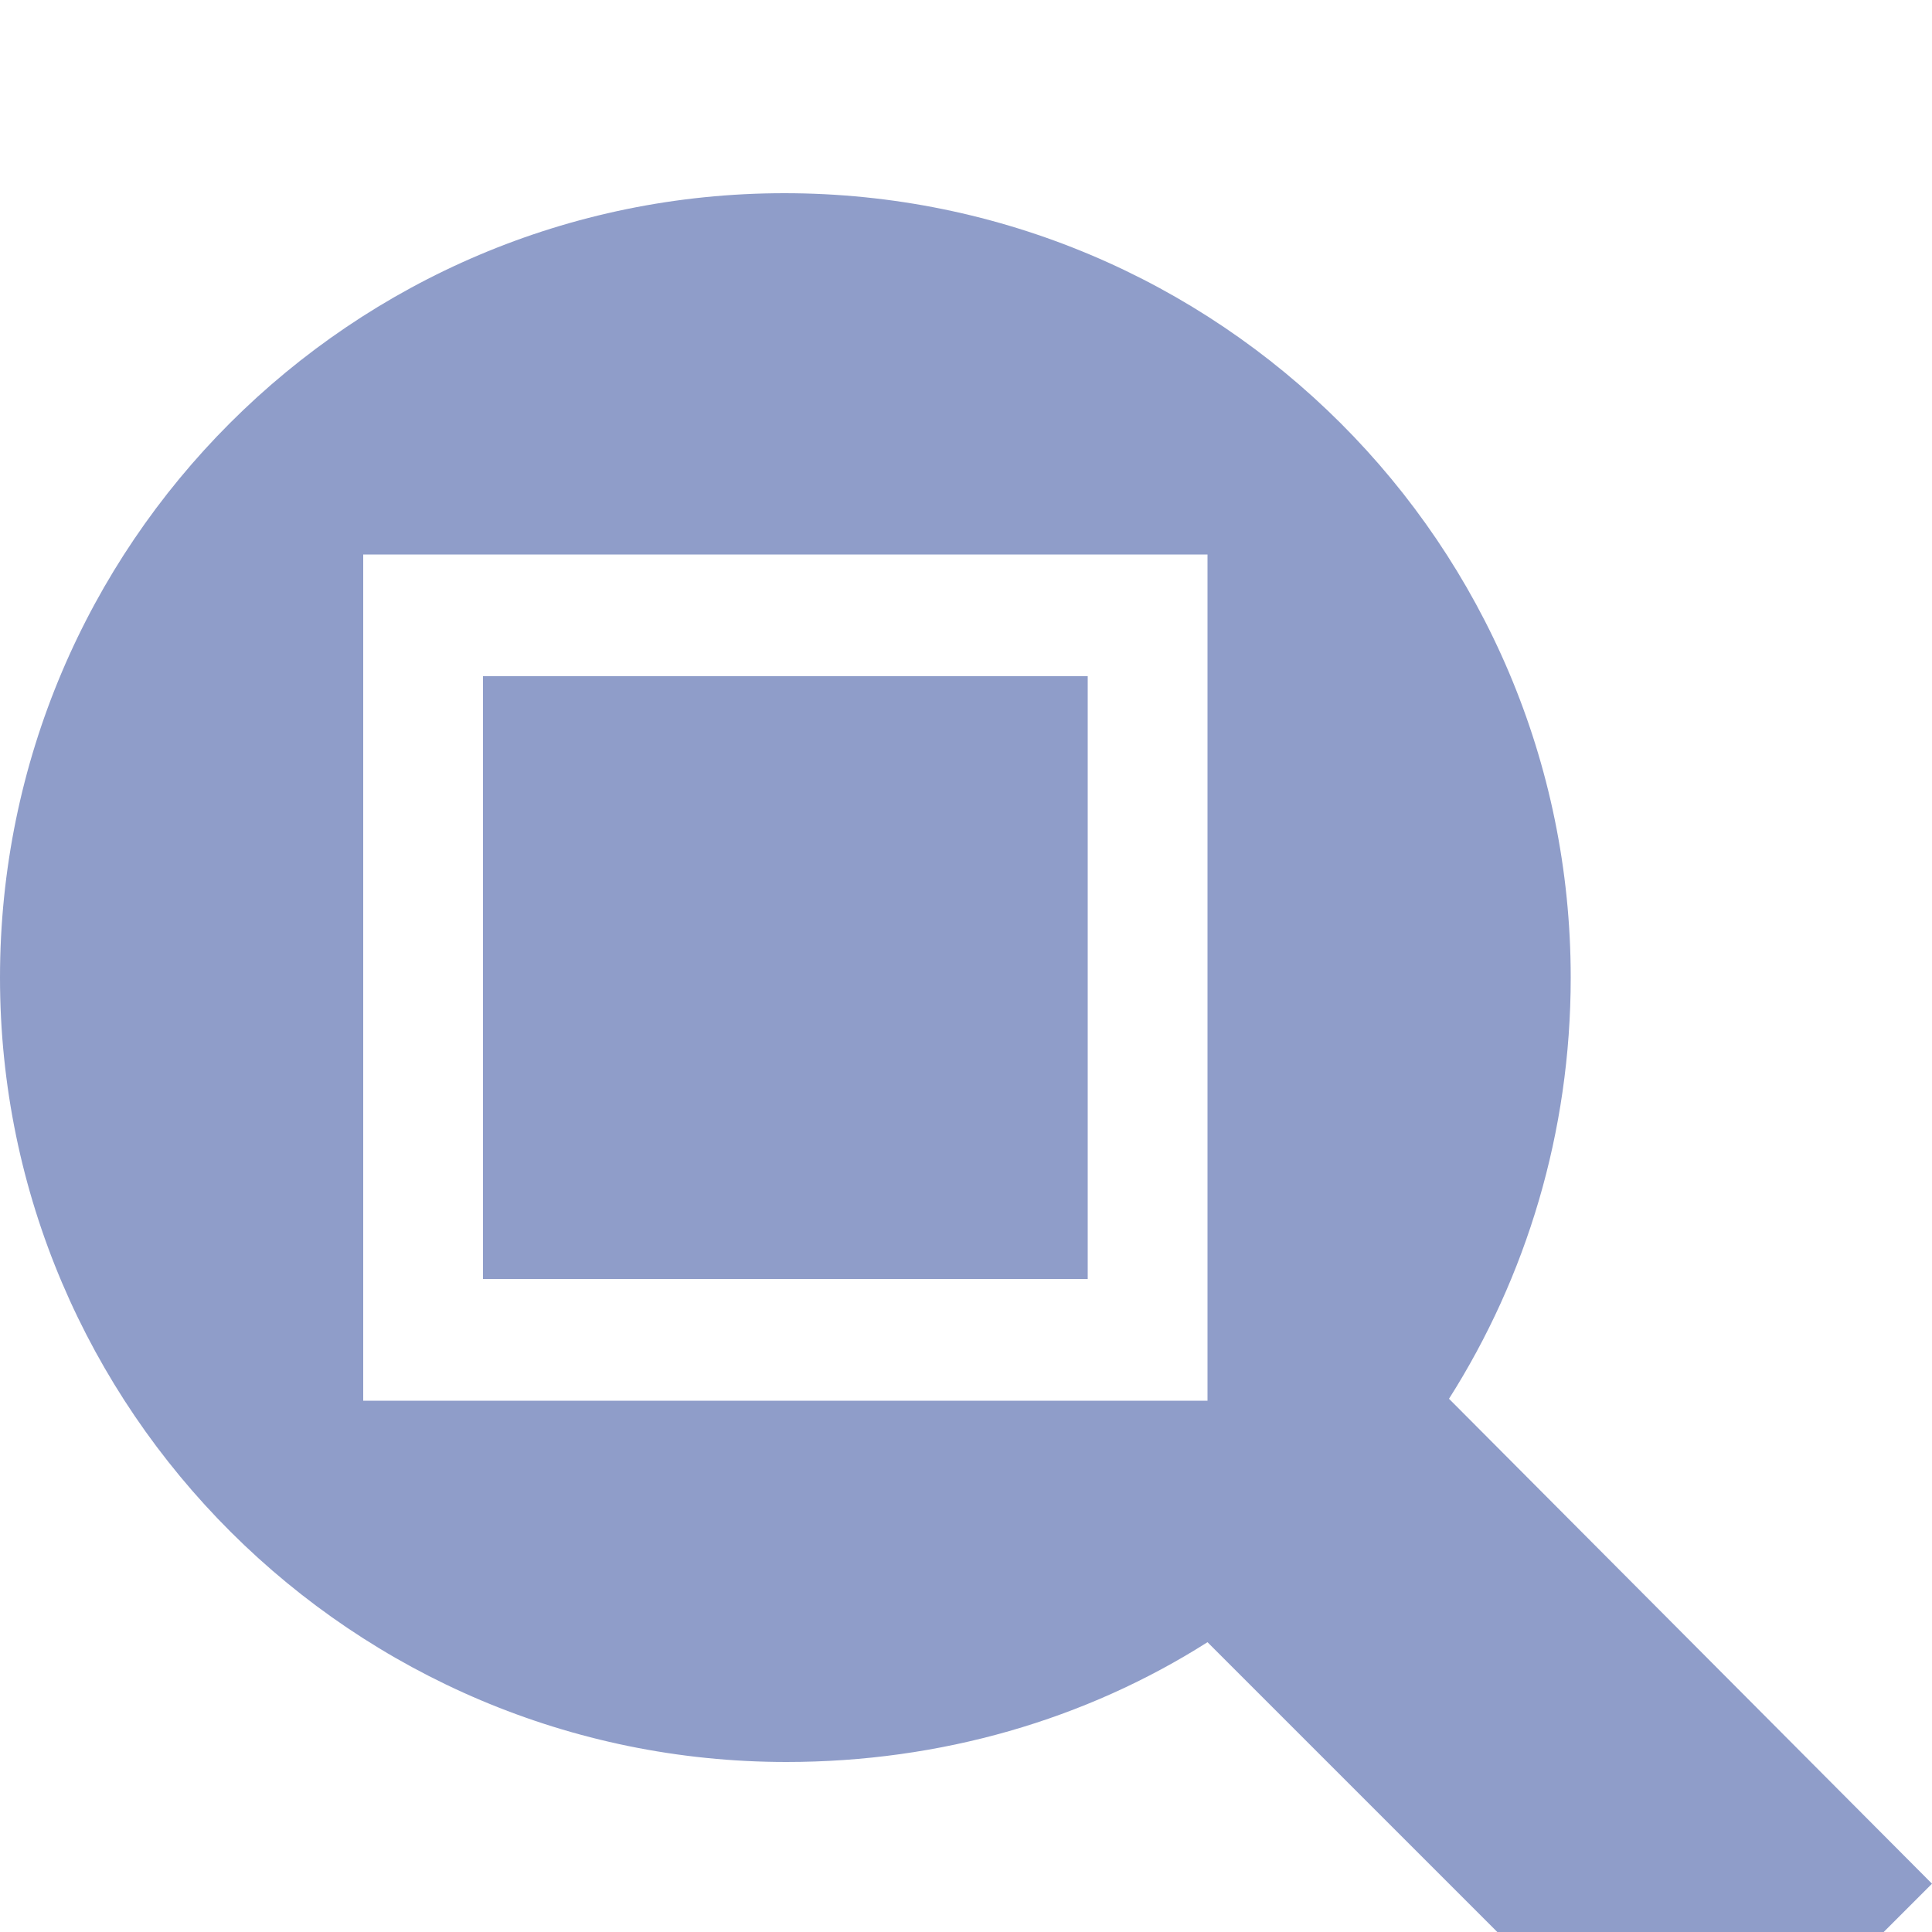
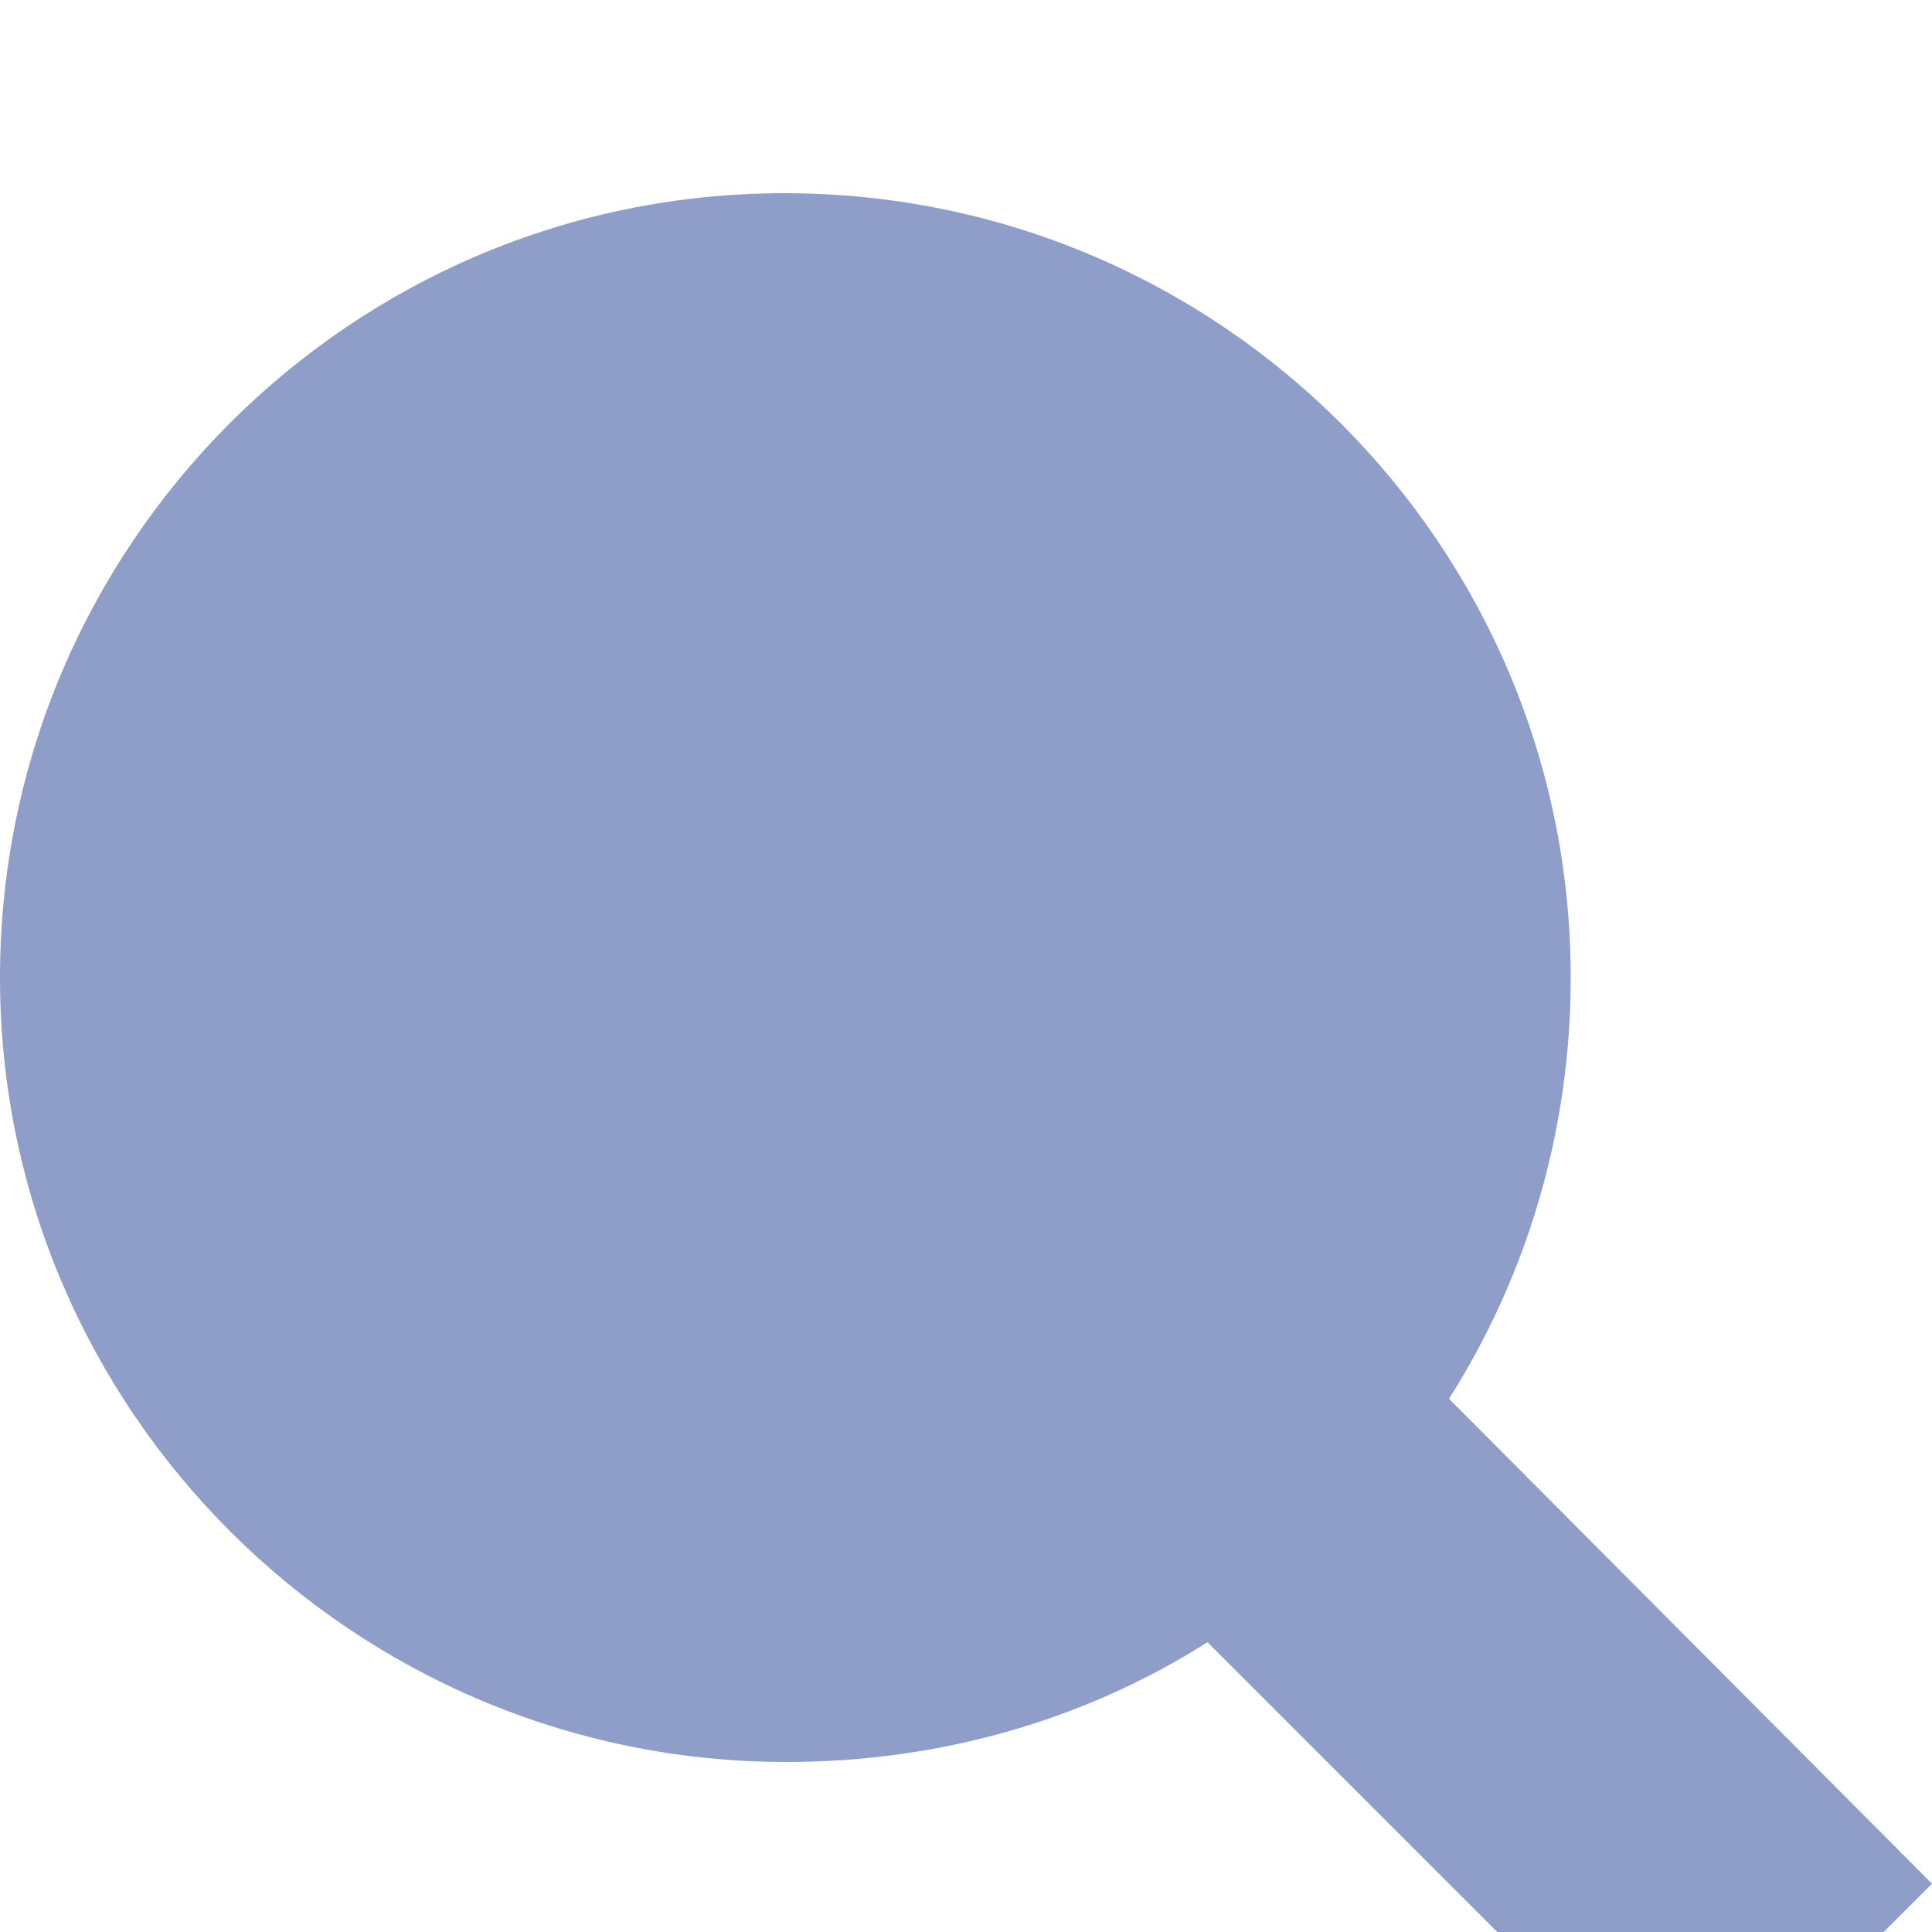
<svg xmlns="http://www.w3.org/2000/svg" viewBox="0 0 1000 1000" class="icon" height="1em" width="1em">
-   <path d="m1000-25l-250 251c40 63 63 138 63 218 0 224-182 406-407 406-224 0-406-182-406-406s183-406 407-406c80 0 155 22 218 62l250-250 125 125z m-812 250l0 438 437 0 0-438-437 0z m62 375l313 0 0-312-313 0 0 312z" transform="matrix(1 0 0 -1 0 950)" fill="#8f9dc9">
+   <path d="m1000-25l-250 251c40 63 63 138 63 218 0 224-182 406-407 406-224 0-406-182-406-406s183-406 407-406c80 0 155 22 218 62l250-250 125 125z l0 438 437 0 0-438-437 0z m62 375l313 0 0-312-313 0 0 312z" transform="matrix(1 0 0 -1 0 950)" fill="#8f9dc9">
    </path>
</svg>